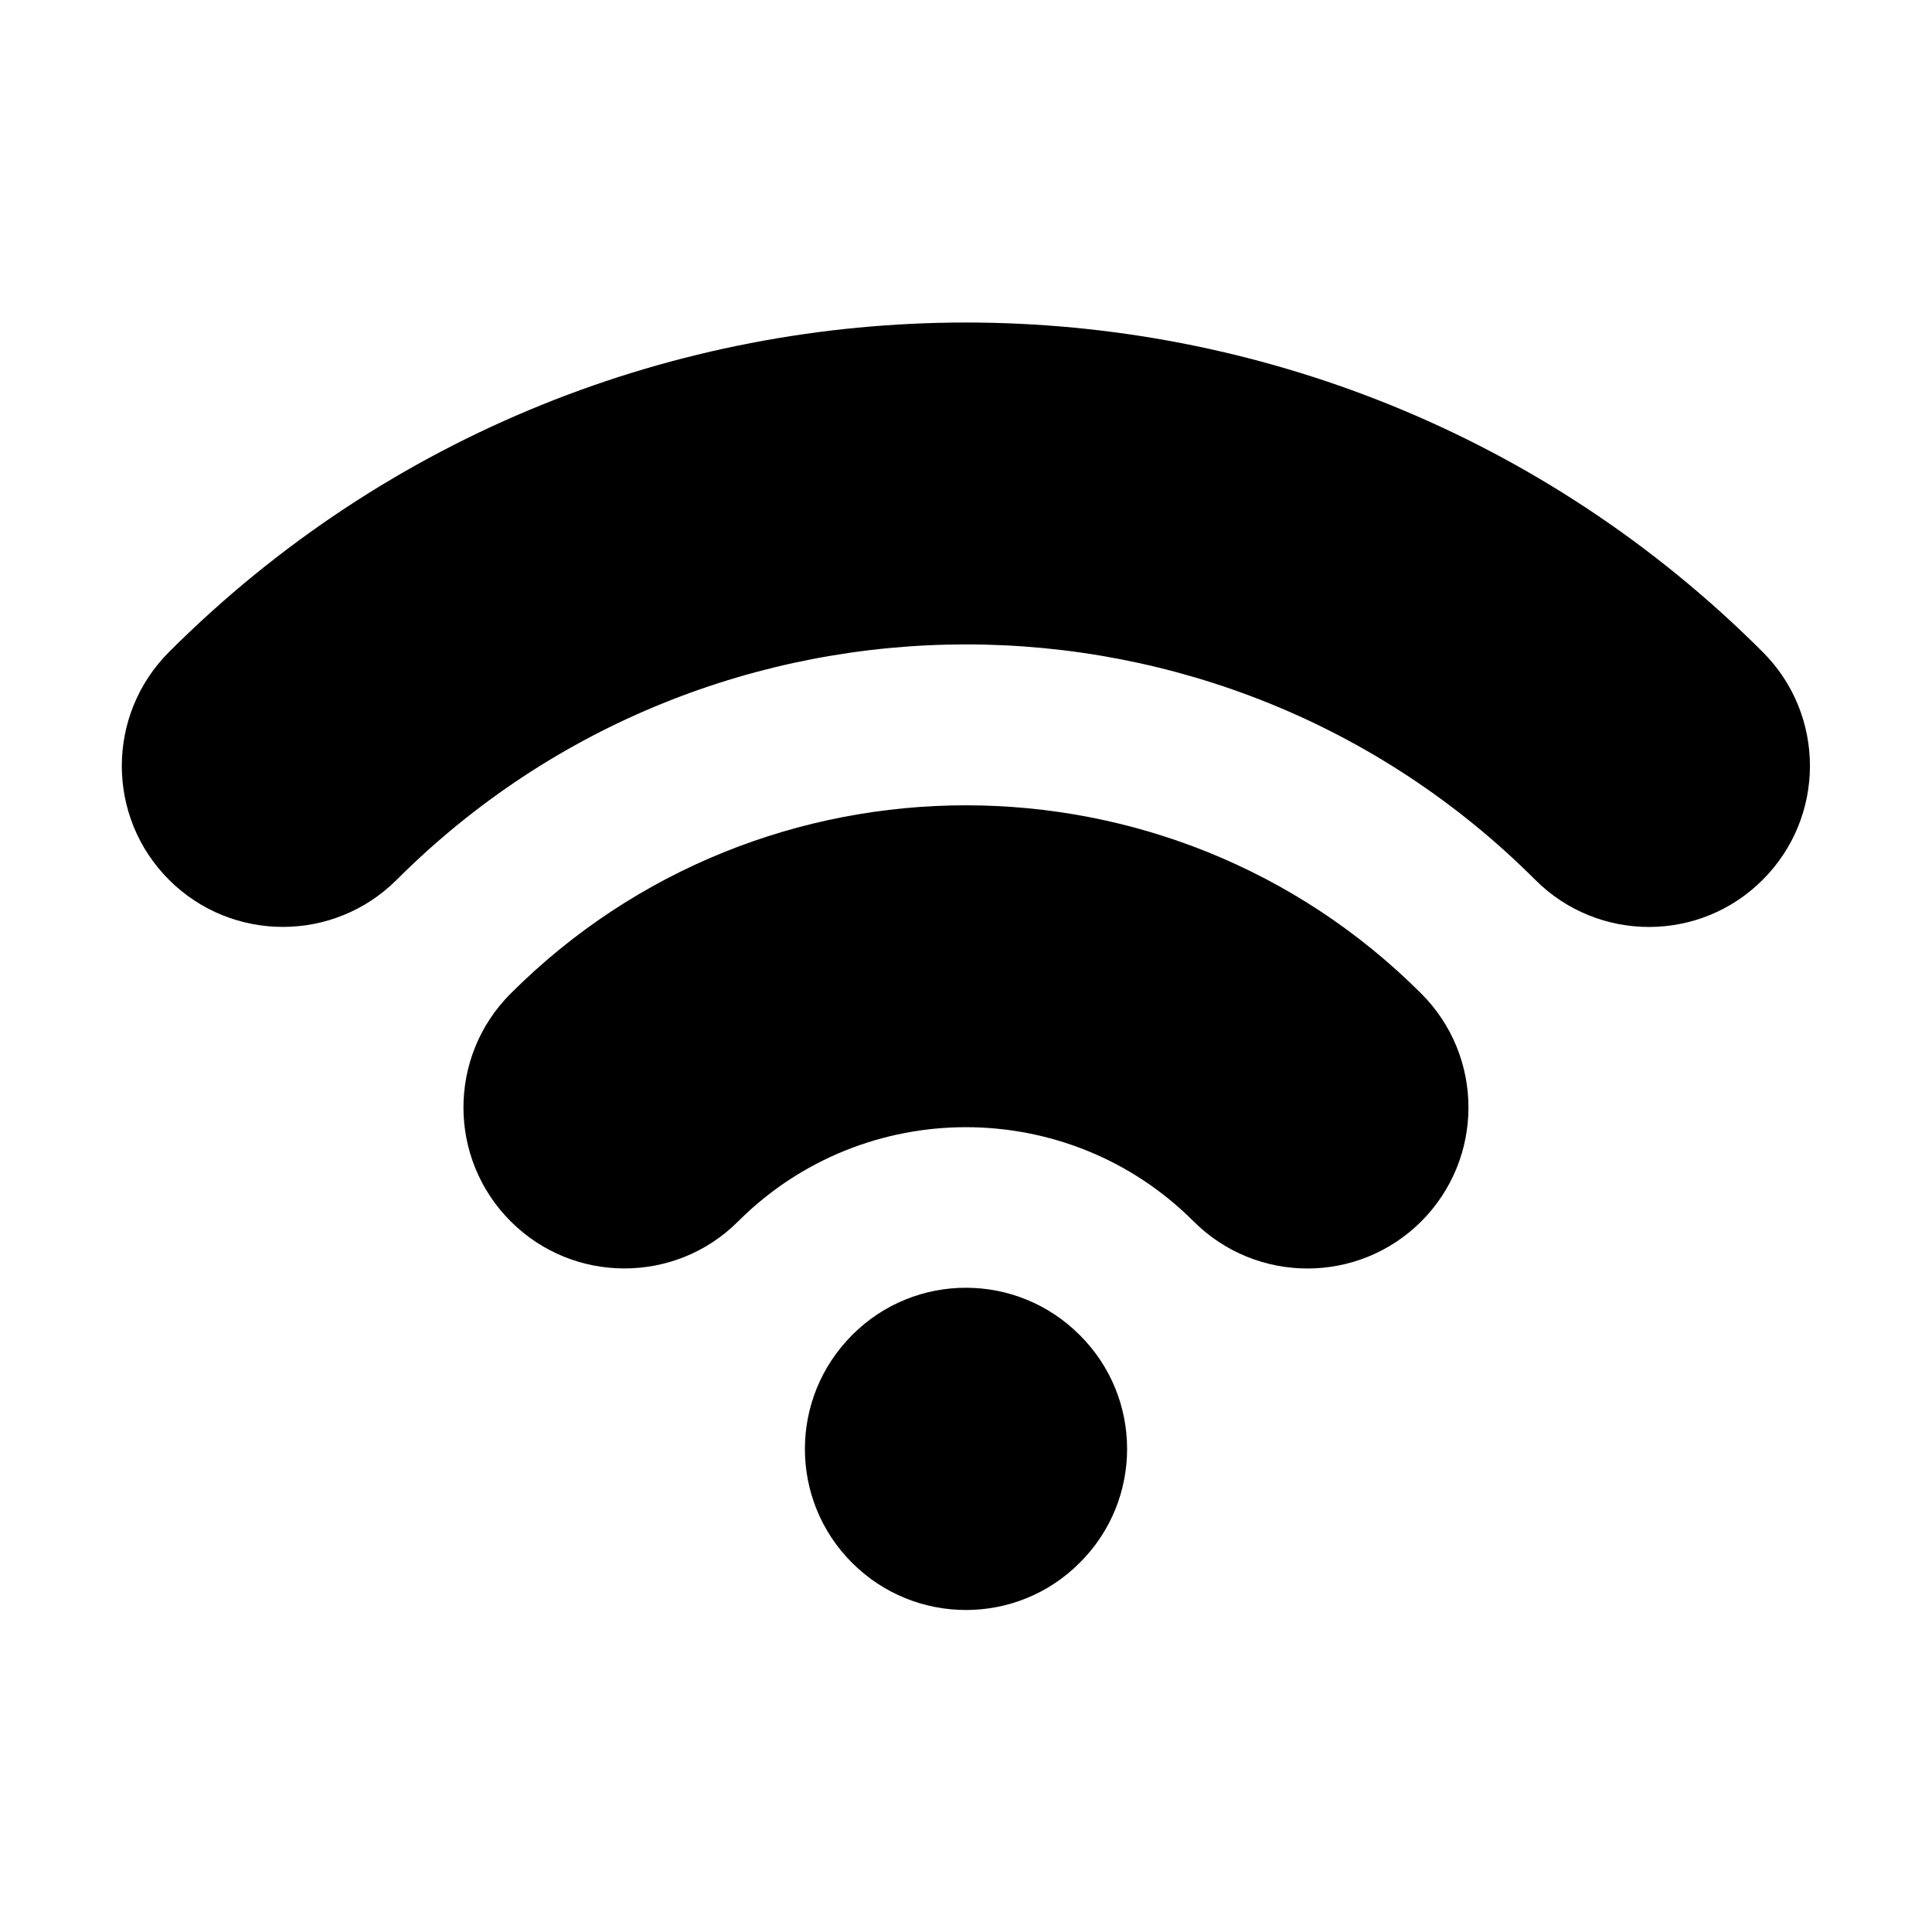
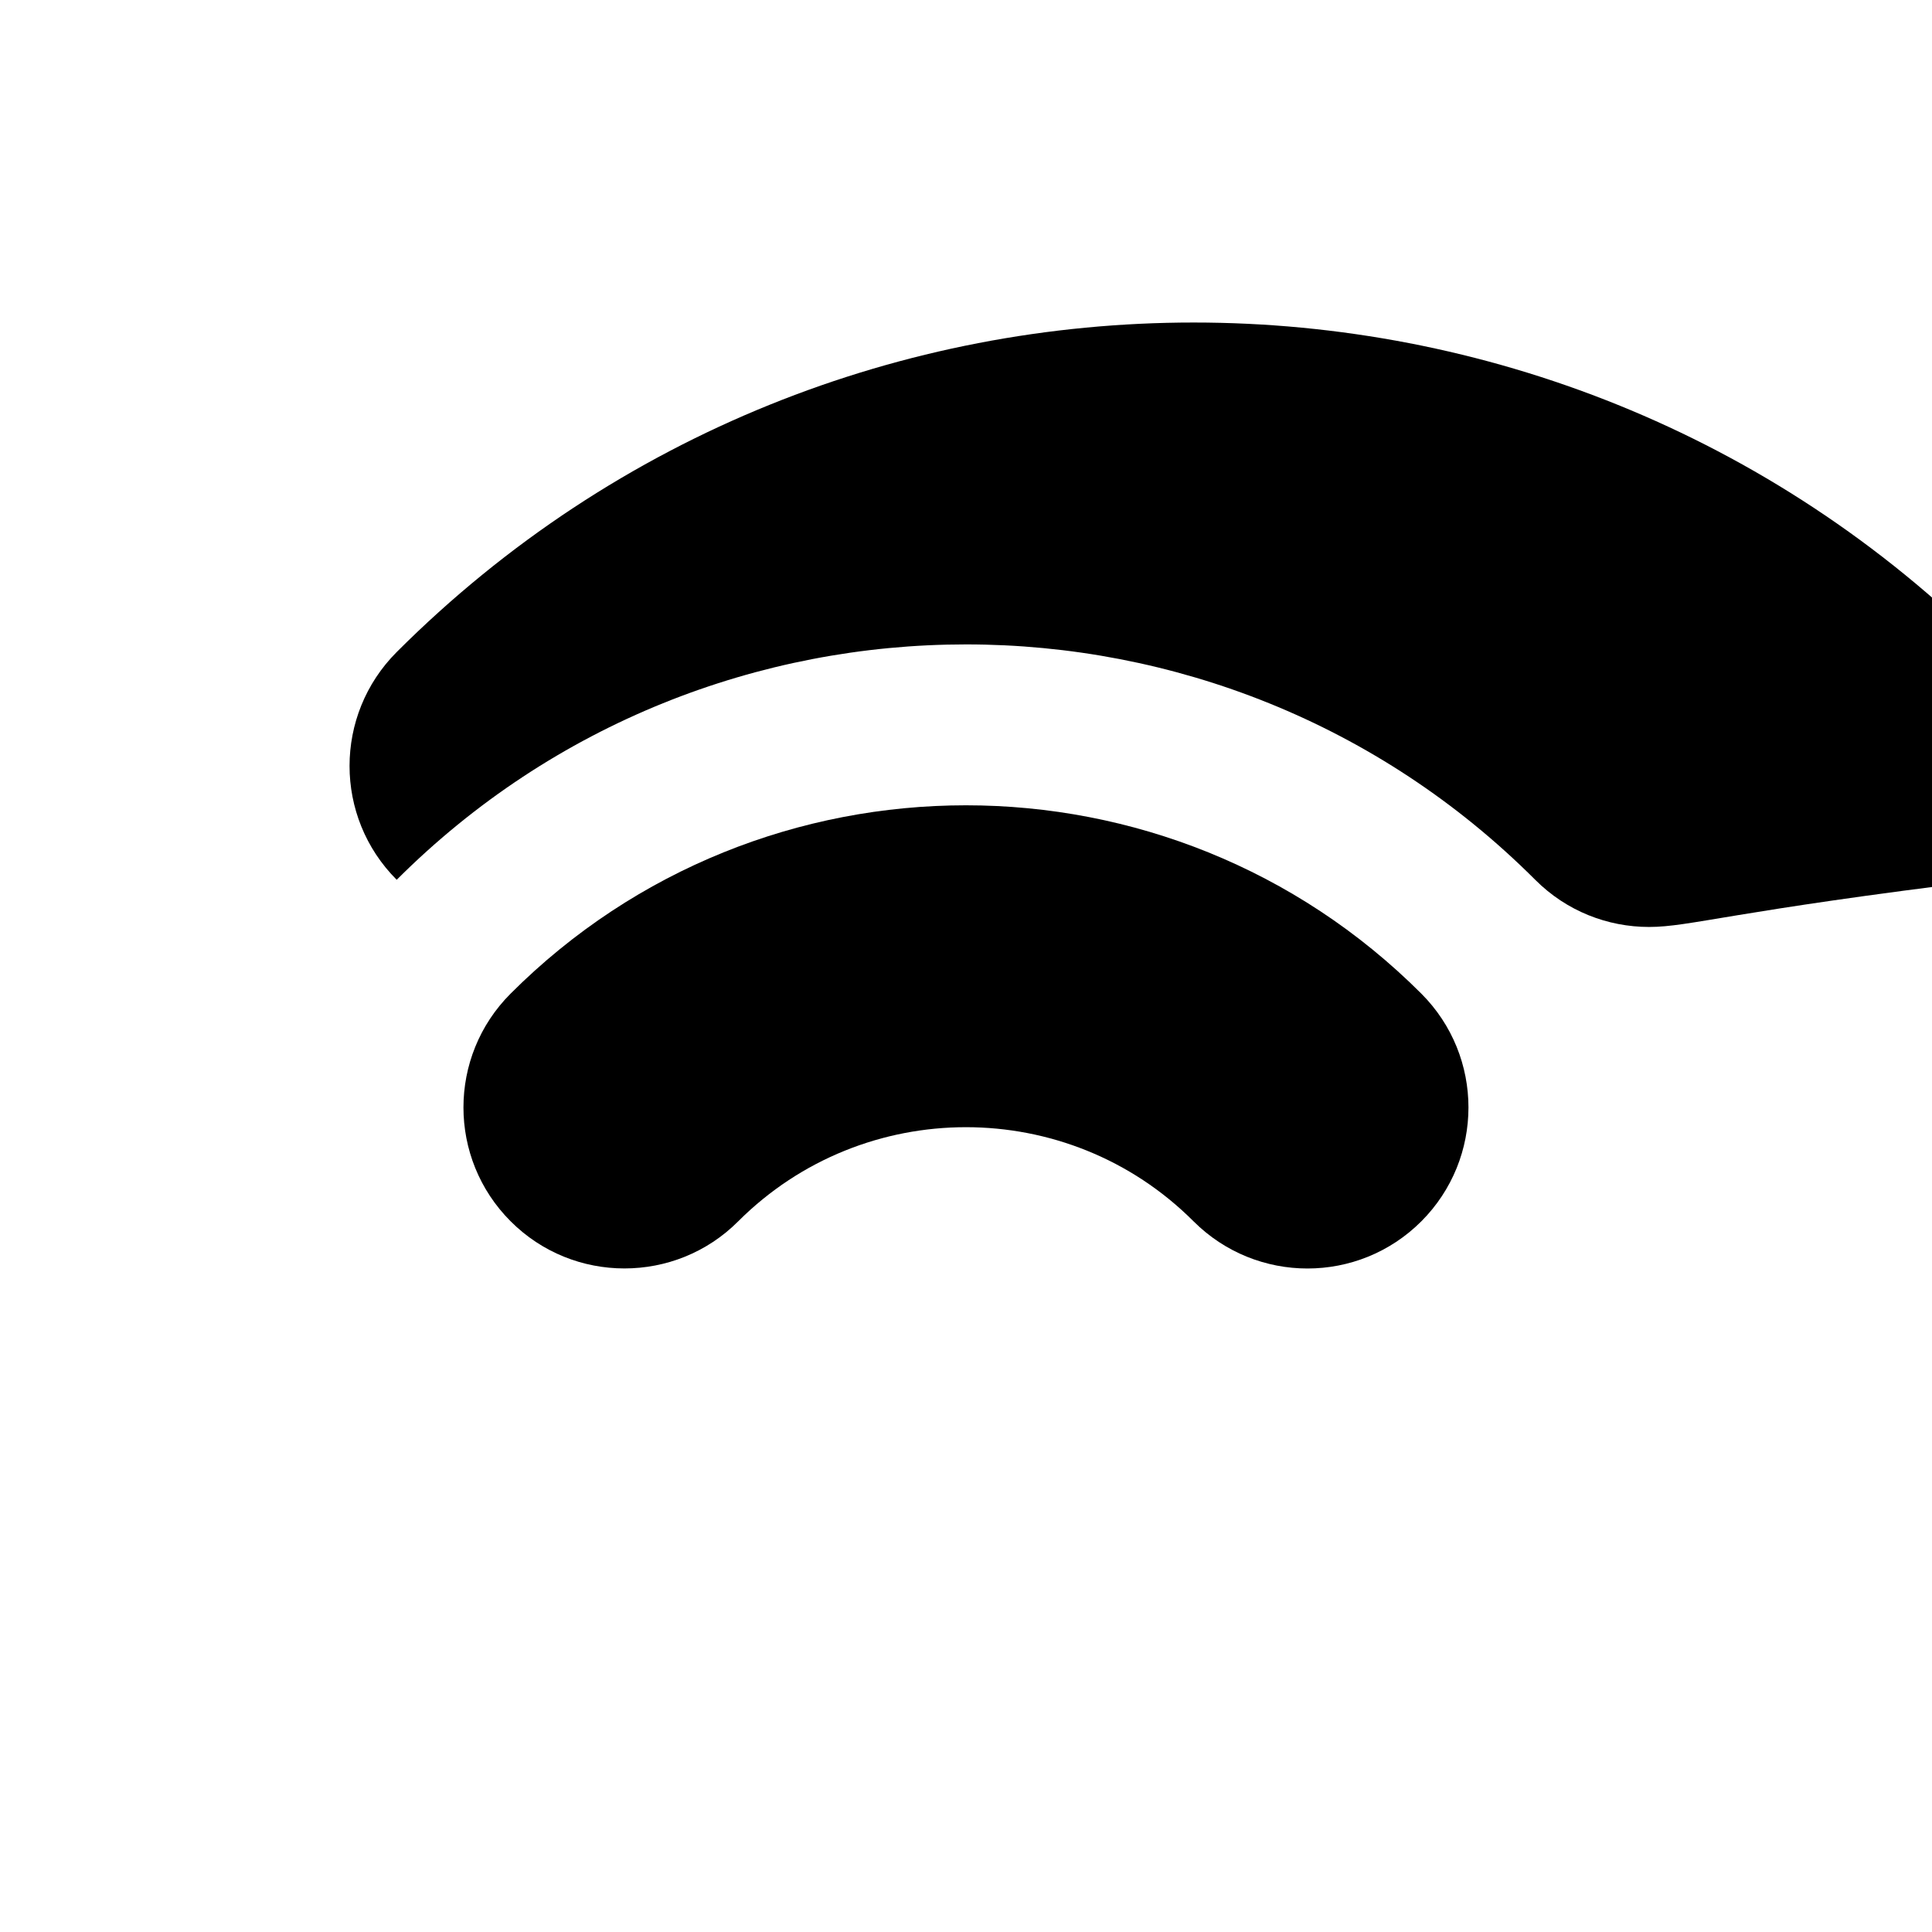
<svg xmlns="http://www.w3.org/2000/svg" version="1.2" baseProfile="tiny" id="Layer_1" x="0px" y="0px" width="24px" height="24px" viewBox="0 0 24 24" xml:space="preserve">
  <g>
    <g>
-       <path d="M13.414,19.412c0.783-0.779,0.783-2.047,0-2.826c-0.781-0.785-2.049-0.785-2.828-0.002c-0.783,0.783-0.783,2.051,0,2.831    C11.367,20.195,12.635,20.196,13.414,19.412z" />
-     </g>
+       </g>
  </g>
  <g>
-     <path d="M20.485,11.515c-0.512,0-1.024-0.195-1.414-0.586c-3.899-3.899-10.243-3.898-14.143,0c-0.782,0.781-2.048,0.78-2.829,0   c-0.781-0.781-0.781-2.047,0-2.829c5.459-5.458,14.341-5.458,19.799,0c0.781,0.781,0.781,2.047,0,2.828   C21.509,11.319,20.997,11.515,20.485,11.515z" />
+     <path d="M20.485,11.515c-0.512,0-1.024-0.195-1.414-0.586c-3.899-3.899-10.243-3.898-14.143,0c-0.781-0.781-0.781-2.047,0-2.829c5.459-5.458,14.341-5.458,19.799,0c0.781,0.781,0.781,2.047,0,2.828   C21.509,11.319,20.997,11.515,20.485,11.515z" />
  </g>
  <g>
    <path d="M7.757,15.757c-0.512,0-1.024-0.195-1.414-0.586c-0.781-0.781-0.781-2.047,0-2.828c3.118-3.119,8.194-3.119,11.313,0   c0.781,0.781,0.781,2.047,0,2.829c-0.781,0.781-2.047,0.781-2.829,0c-1.559-1.56-4.097-1.559-5.657,0   C8.781,15.562,8.269,15.757,7.757,15.757z" />
  </g>
</svg>